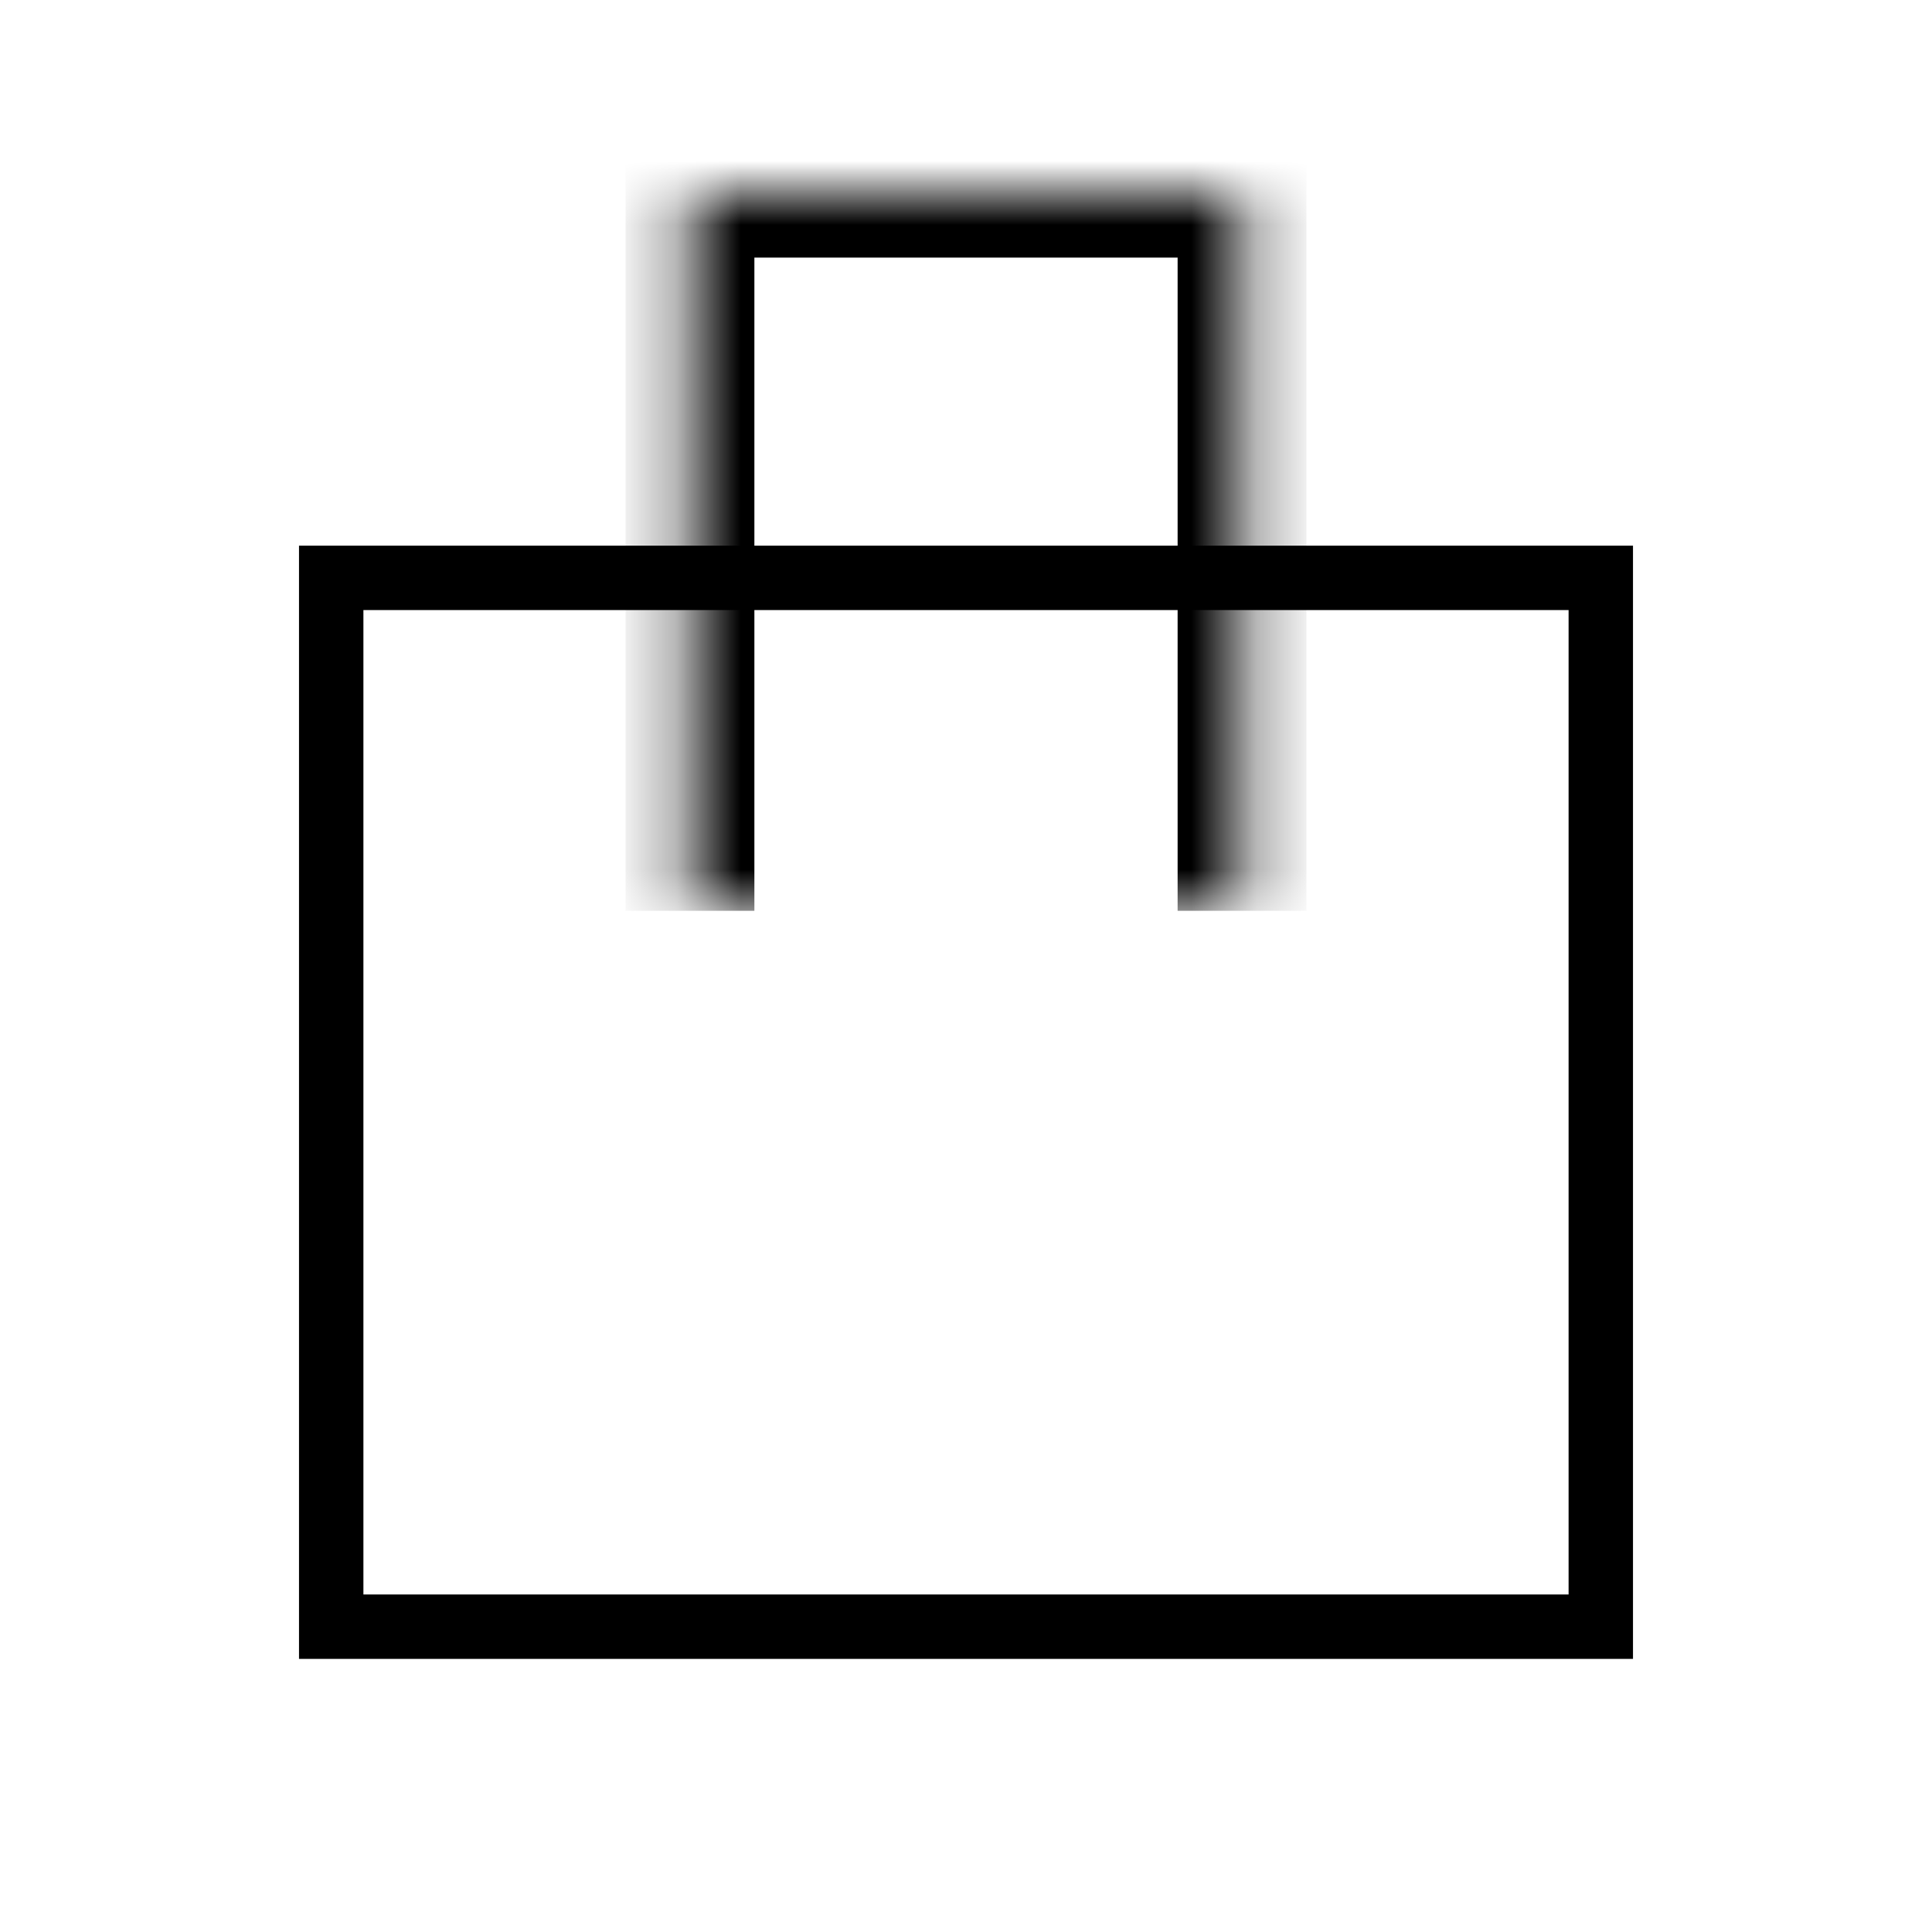
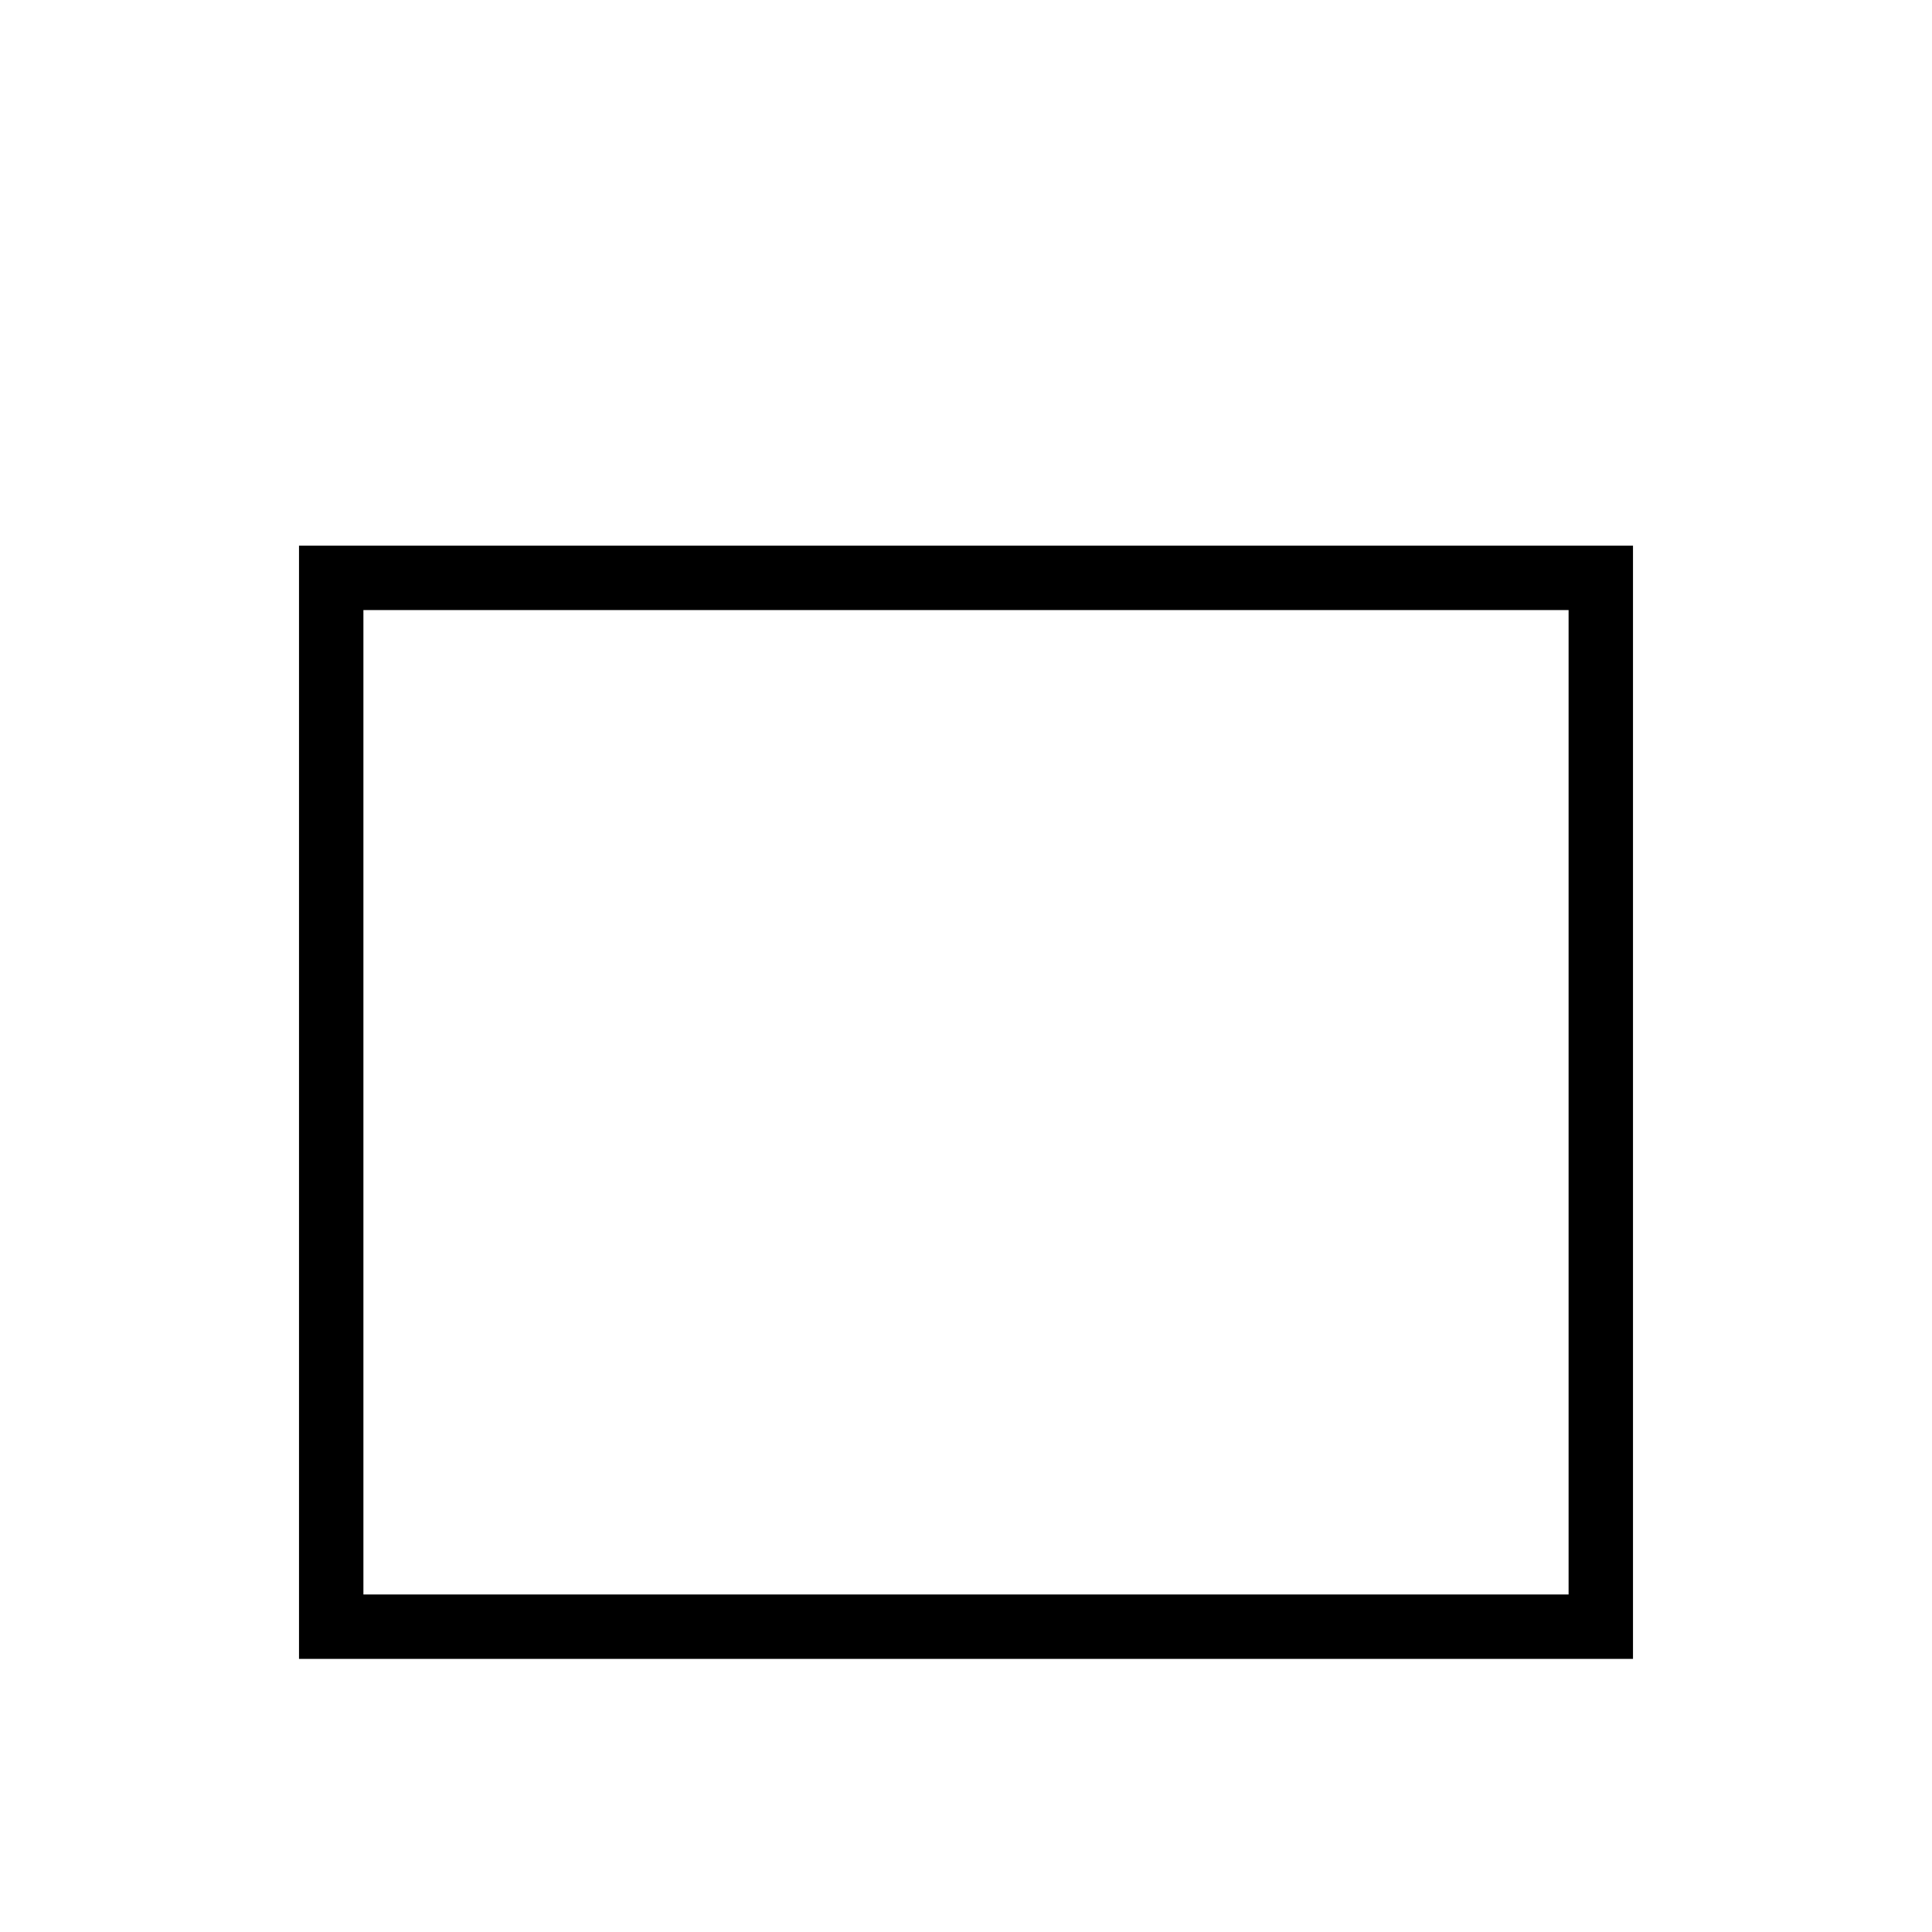
<svg xmlns="http://www.w3.org/2000/svg" width="30" height="30" viewBox="0 0 30 30" fill="none">
  <path d="M24.857 8.973H5.143V25.259H24.857V8.973Z" stroke="black" stroke-miterlimit="10" />
  <mask id="path-2-inside-1_20_211" fill="white">
-     <path d="M10.714 3H19.286V14.143H10.714V3Z" />
-   </mask>
-   <path d="M10.714 3V2H9.714V3H10.714ZM19.286 3H20.286V2H19.286V3ZM10.714 4H19.286V2H10.714V4ZM18.286 3V14.143H20.286V3H18.286ZM11.714 14.143V3H9.714V14.143H11.714Z" fill="black" mask="url(#path-2-inside-1_20_211)" />
+     </mask>
</svg>